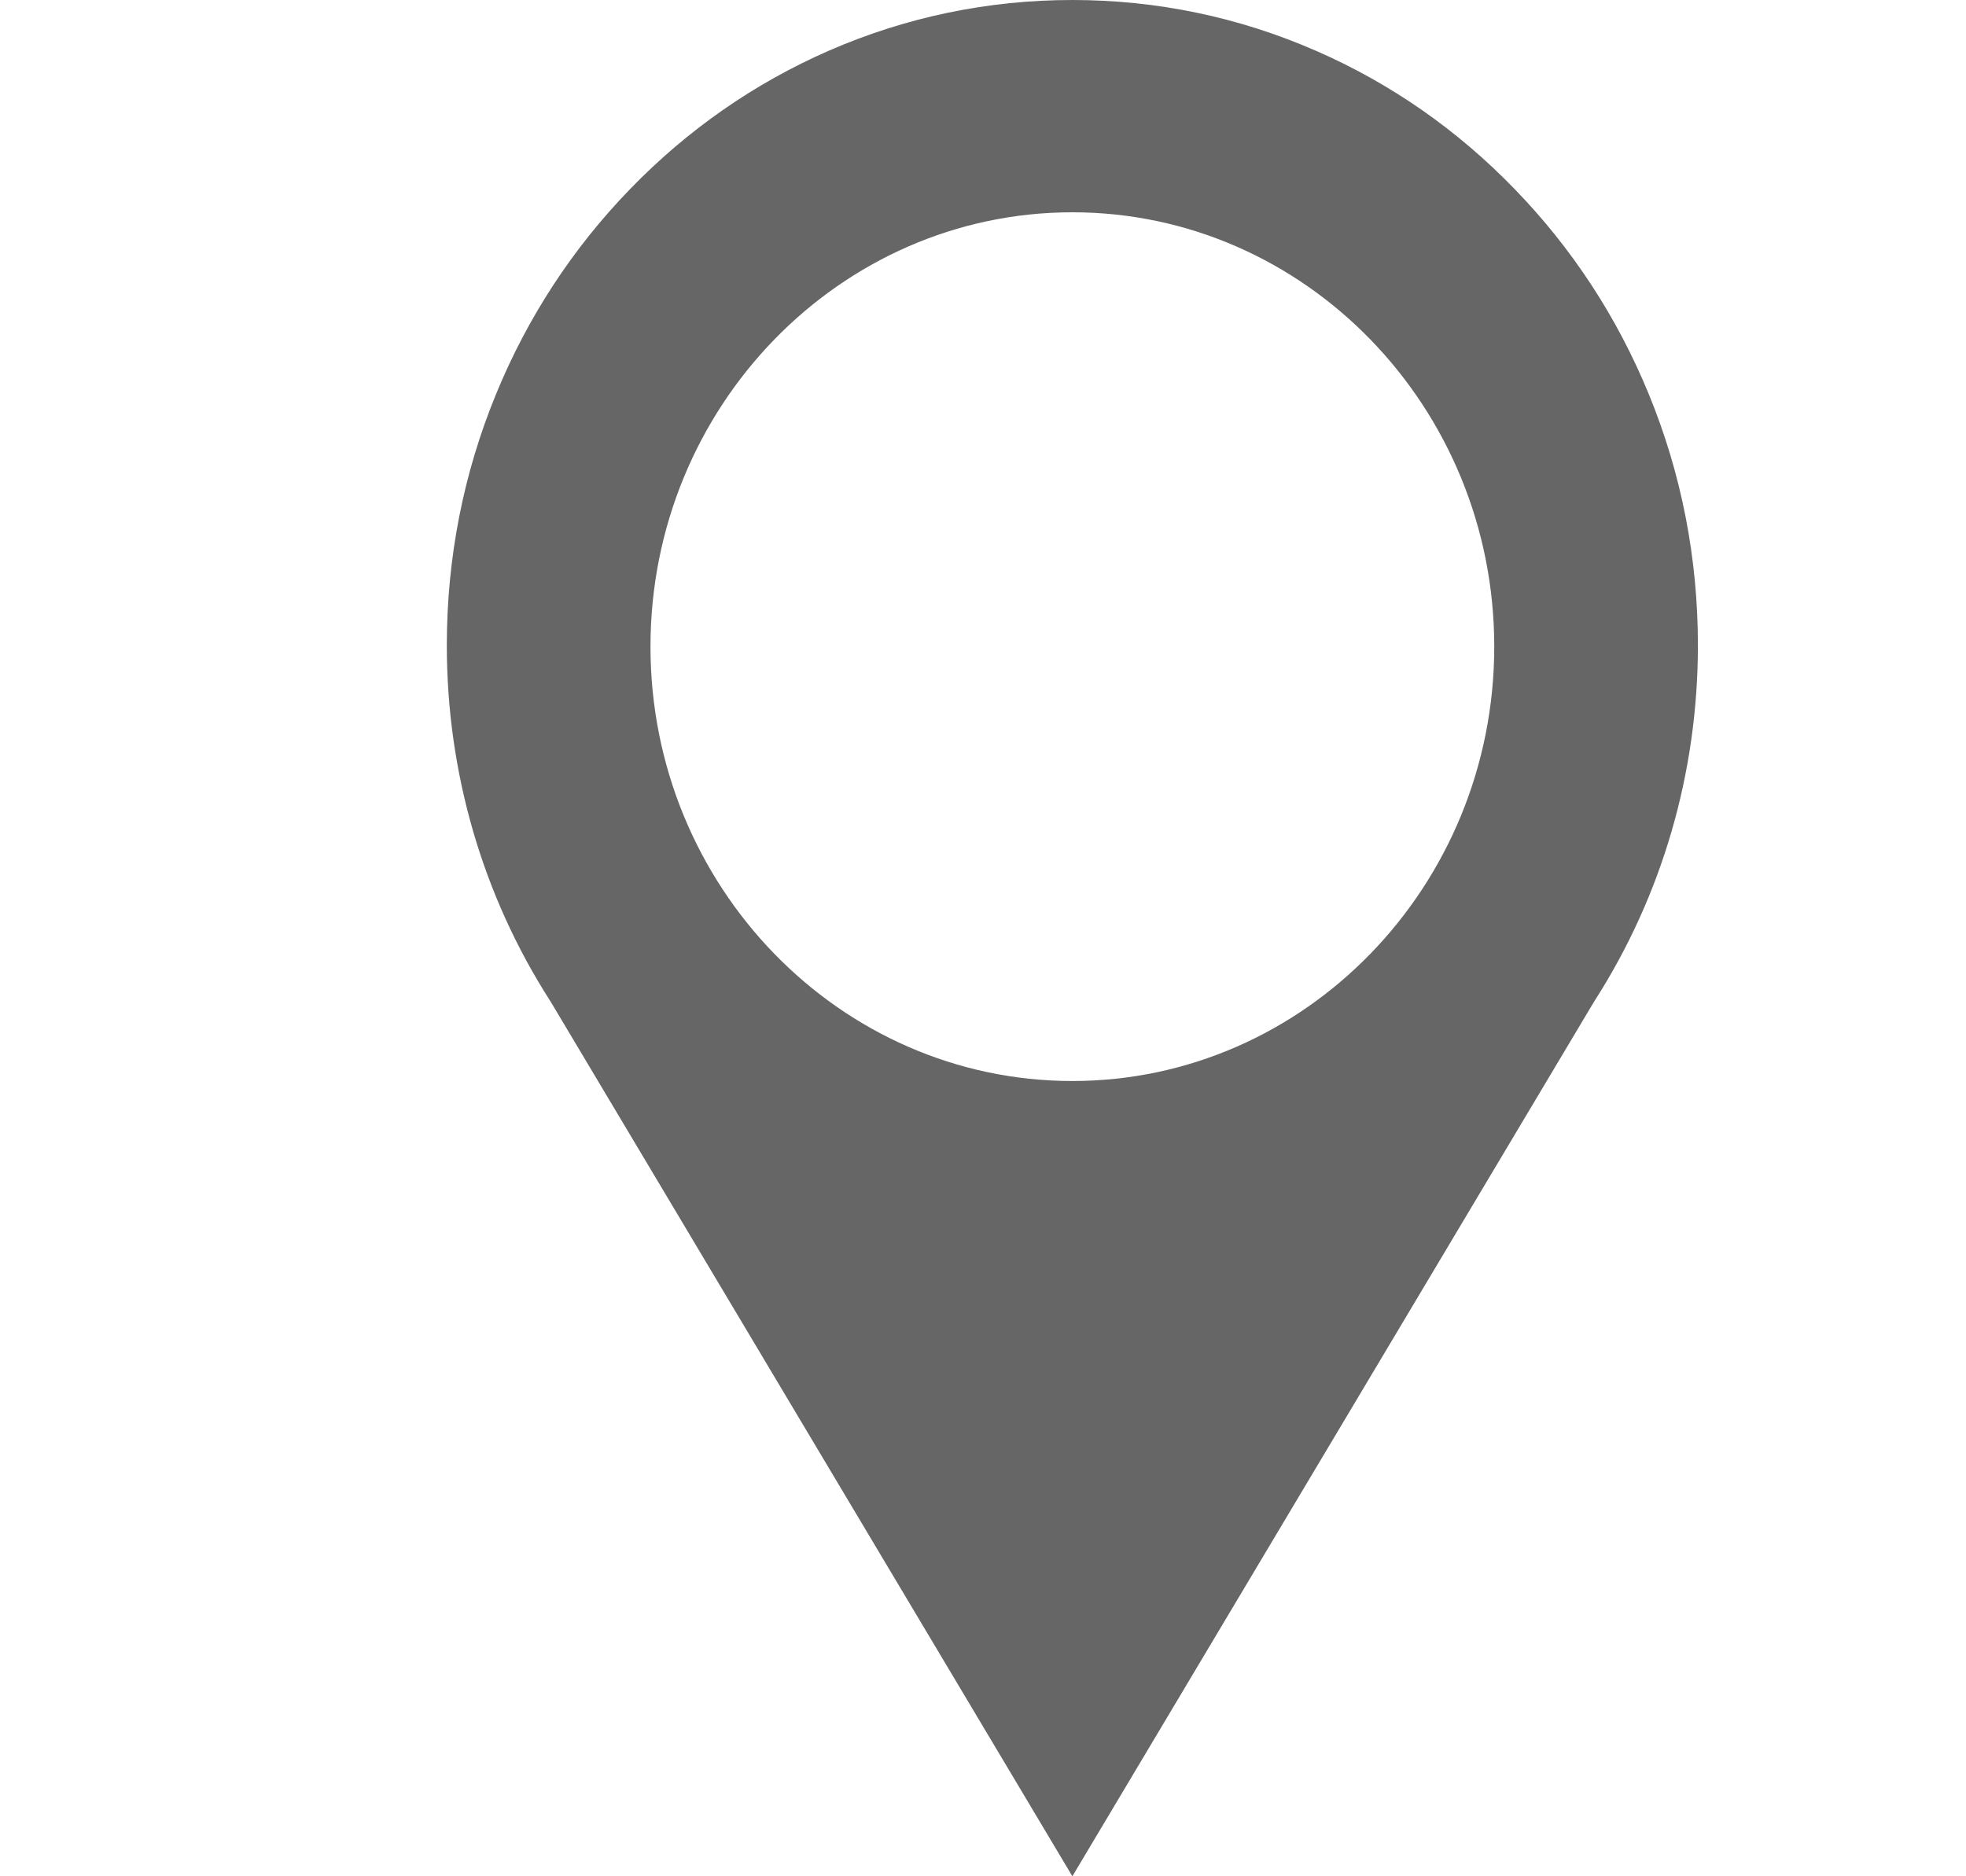
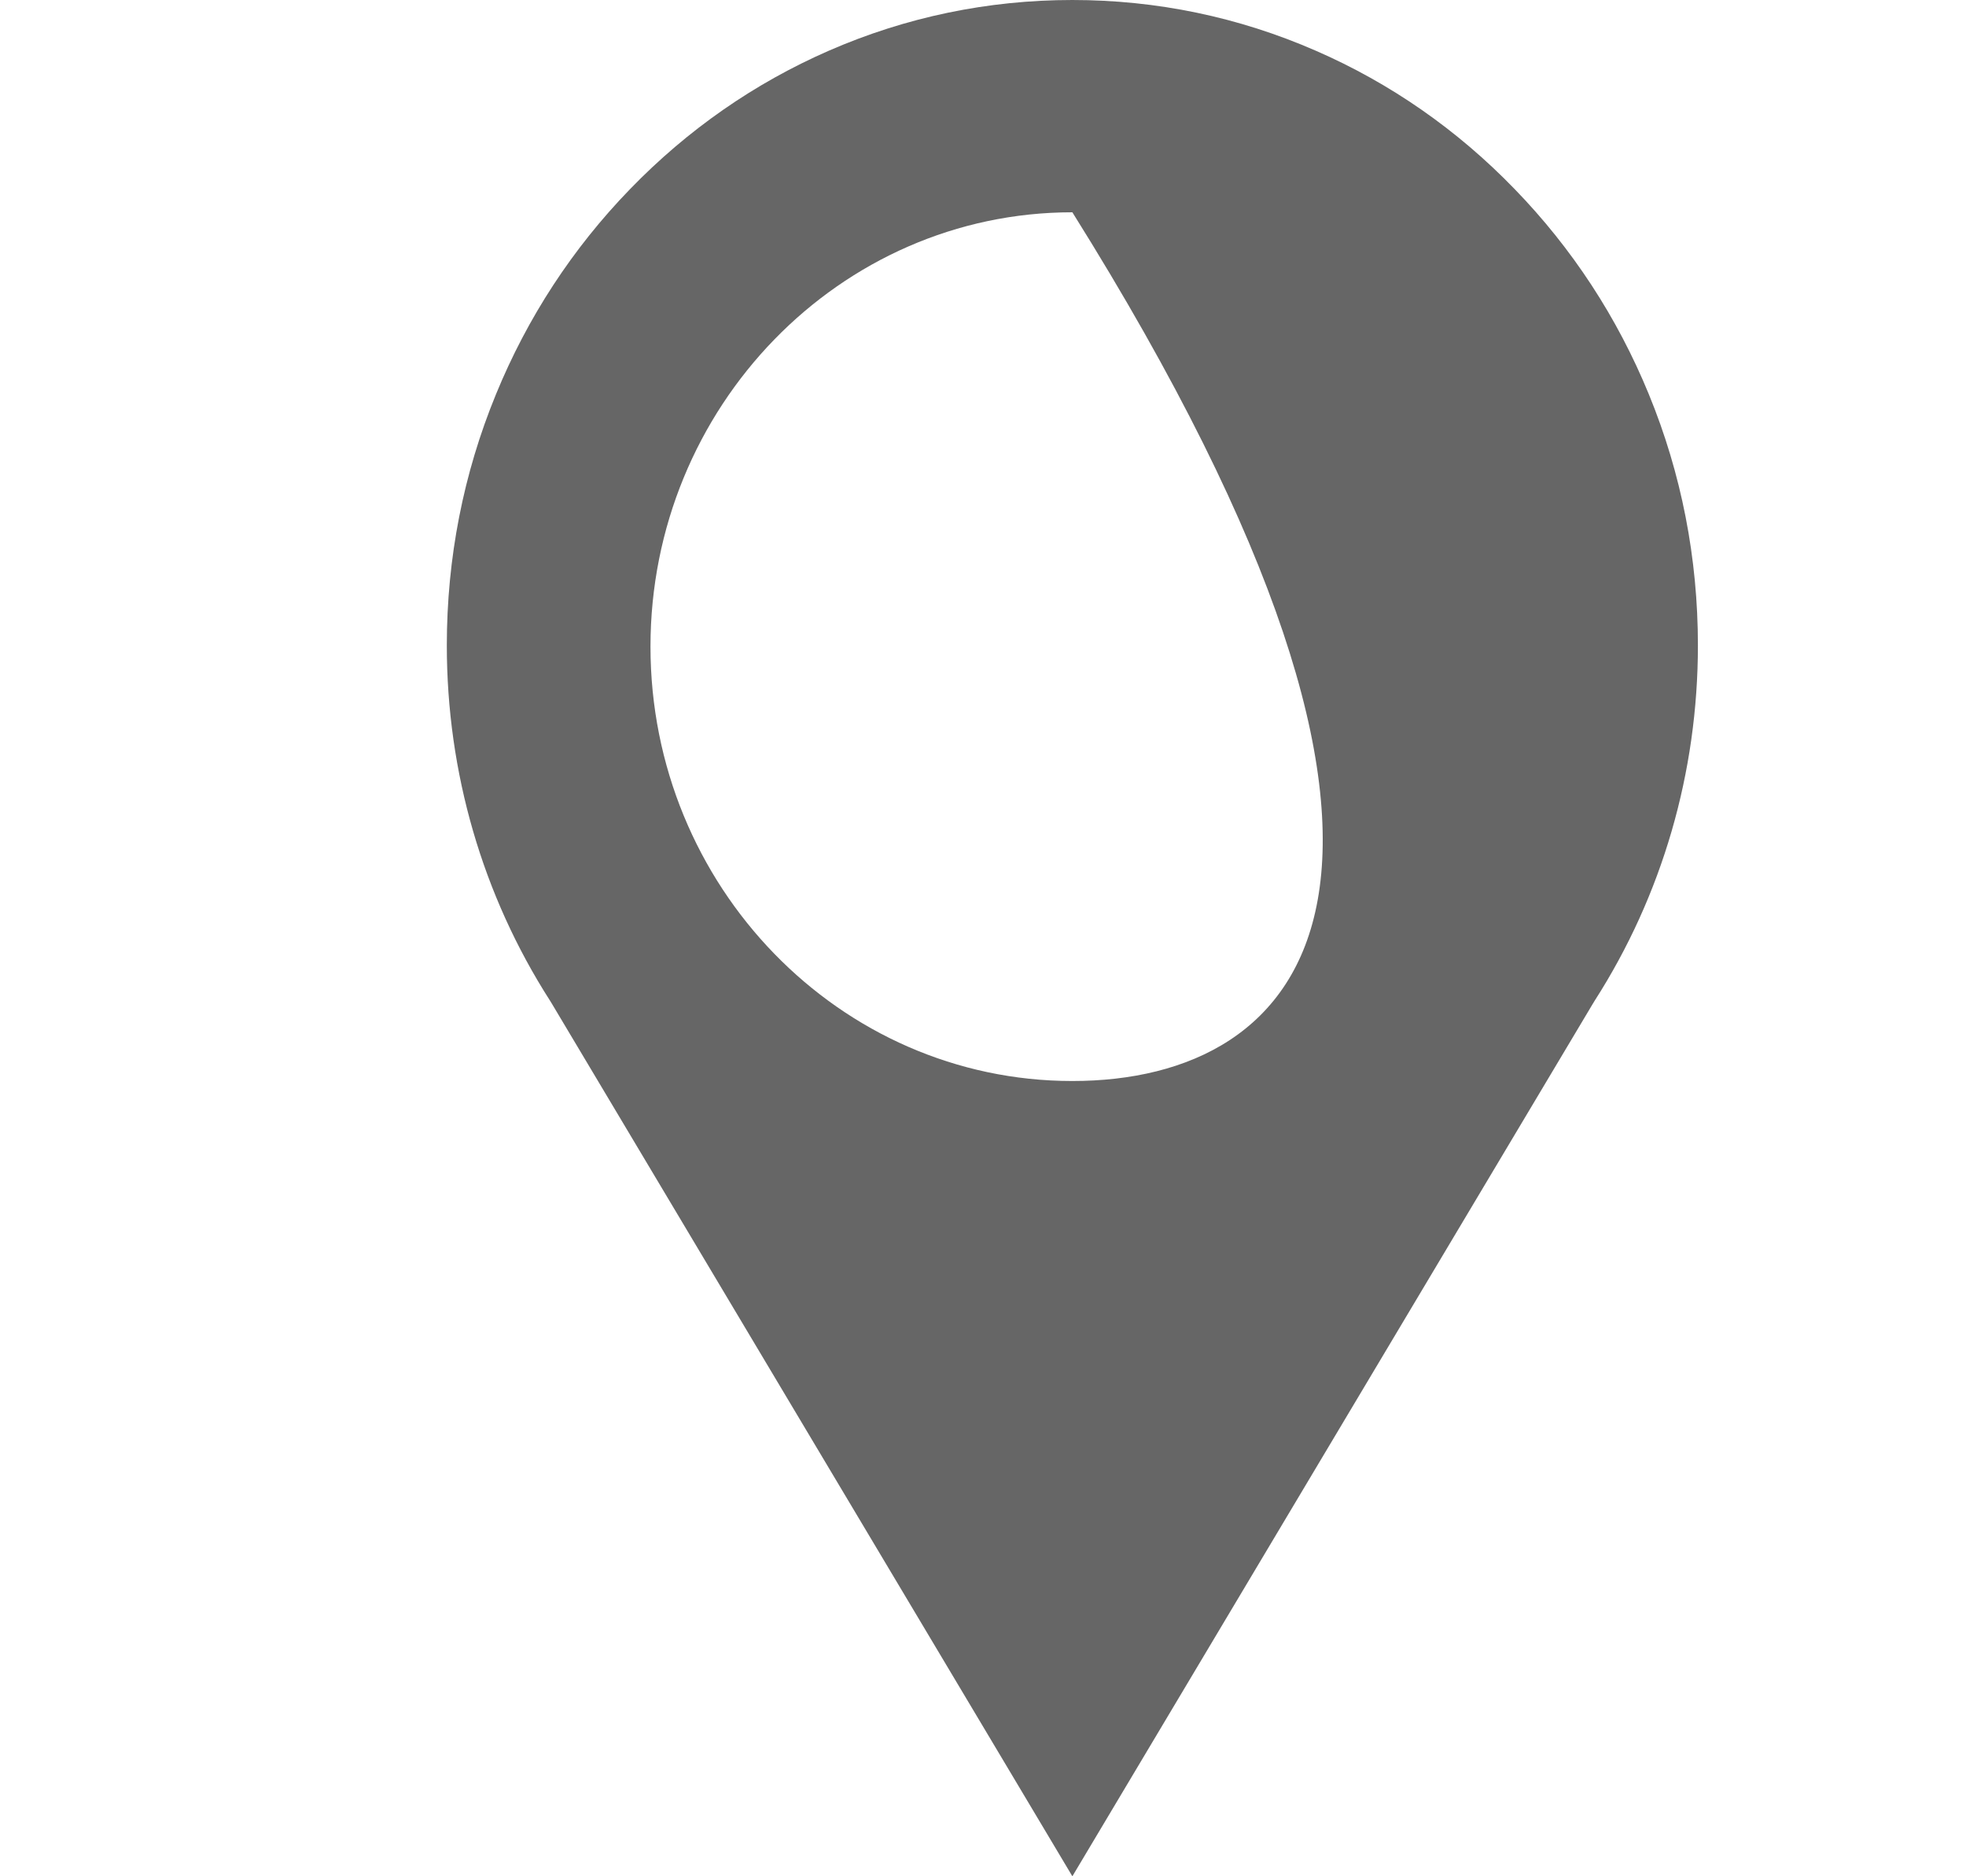
<svg xmlns="http://www.w3.org/2000/svg" width="22" height="21" viewBox="0 0 22 21" fill="none">
-   <path d="M6.177 11.236L12 21L17.823 11.236C17.83 11.224 17.837 11.212 17.845 11.2C18.601 10.02 19 8.645 19 7.224C19 6.248 18.816 5.302 18.451 4.413C18.098 3.552 17.593 2.78 16.95 2.117C16.307 1.452 15.558 0.931 14.725 0.568C13.862 0.191 12.945 0 12 0C11.055 0 10.138 0.191 9.276 0.567C8.443 0.931 7.694 1.452 7.051 2.116C6.408 2.779 5.903 3.552 5.55 4.413C5.185 5.302 5 6.247 5 7.224C5 8.645 5.399 10.02 6.155 11.2C6.163 11.212 6.17 11.223 6.177 11.236ZM12 2.376C14.603 2.376 16.721 4.557 16.721 7.237C16.721 9.918 14.603 12.099 12 12.099C9.397 12.099 7.279 9.918 7.279 7.237C7.279 4.557 9.397 2.376 12 2.376Z" fill="black" fill-opacity="0.6" />
+   <path d="M6.177 11.236L12 21L17.823 11.236C17.83 11.224 17.837 11.212 17.845 11.2C18.601 10.02 19 8.645 19 7.224C19 6.248 18.816 5.302 18.451 4.413C18.098 3.552 17.593 2.78 16.95 2.117C16.307 1.452 15.558 0.931 14.725 0.568C13.862 0.191 12.945 0 12 0C11.055 0 10.138 0.191 9.276 0.567C8.443 0.931 7.694 1.452 7.051 2.116C6.408 2.779 5.903 3.552 5.55 4.413C5.185 5.302 5 6.247 5 7.224C5 8.645 5.399 10.02 6.155 11.2C6.163 11.212 6.17 11.223 6.177 11.236ZM12 2.376C16.721 9.918 14.603 12.099 12 12.099C9.397 12.099 7.279 9.918 7.279 7.237C7.279 4.557 9.397 2.376 12 2.376Z" fill="black" fill-opacity="0.6" />
</svg>